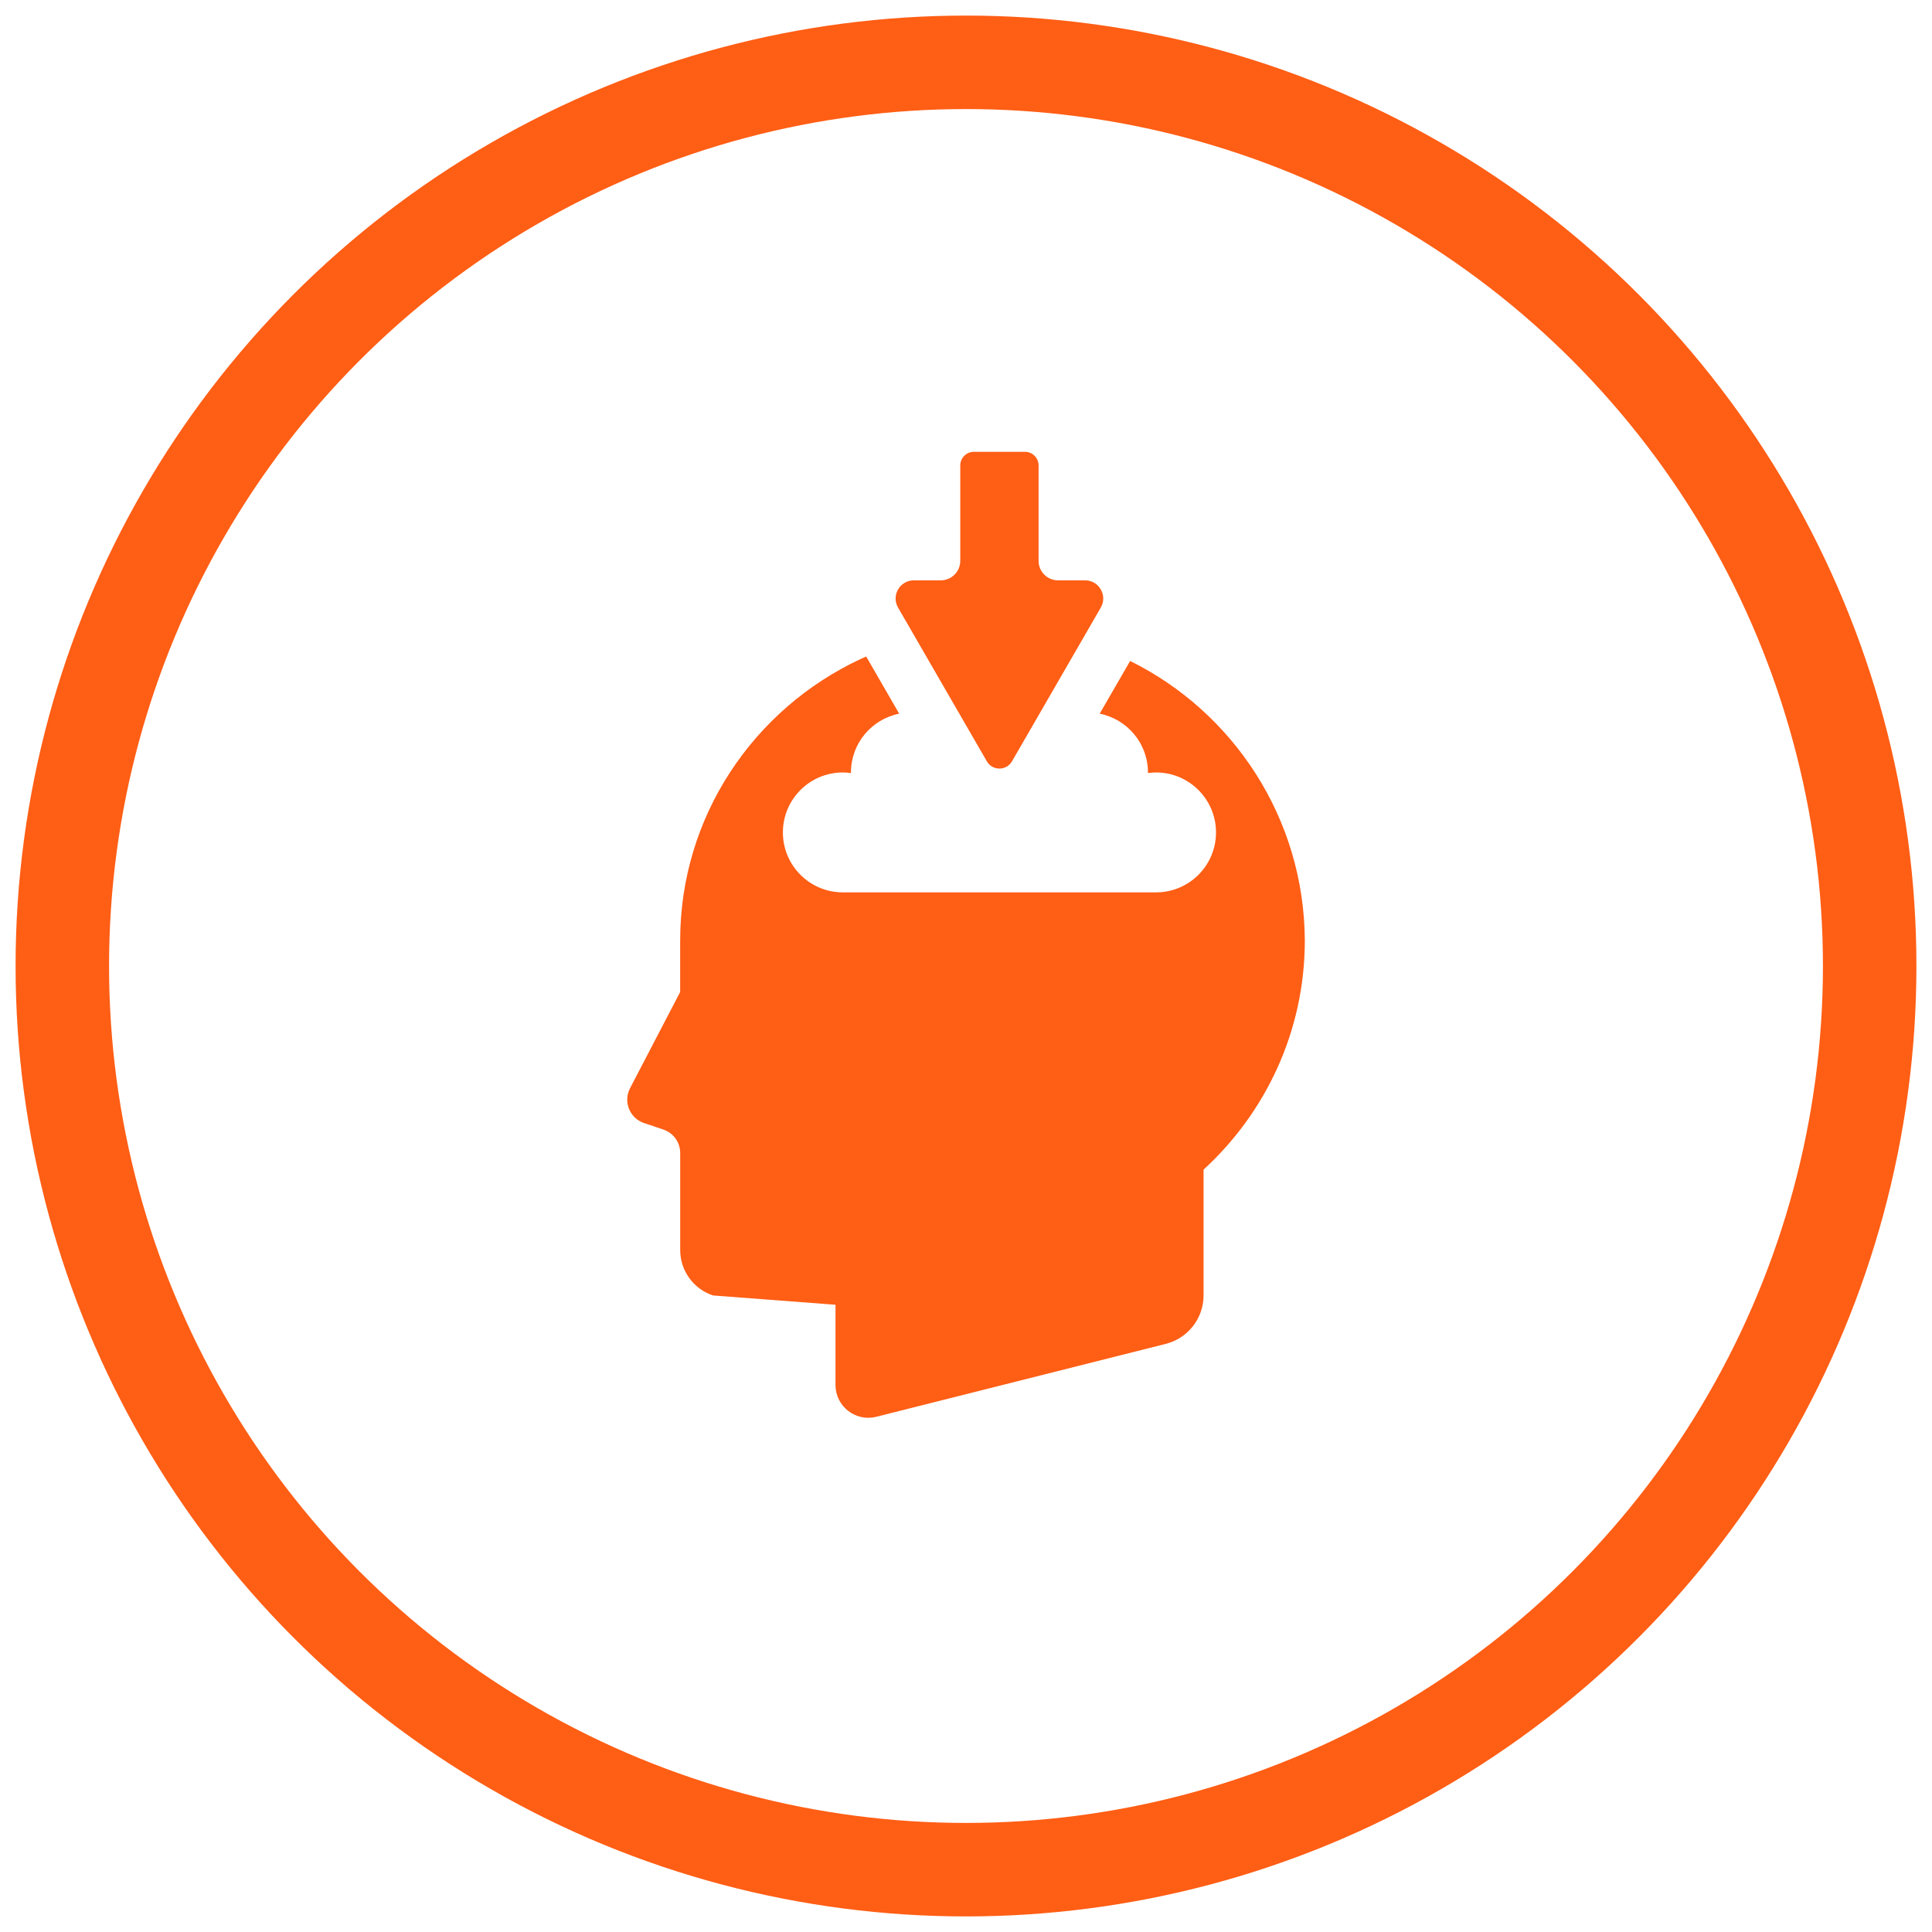
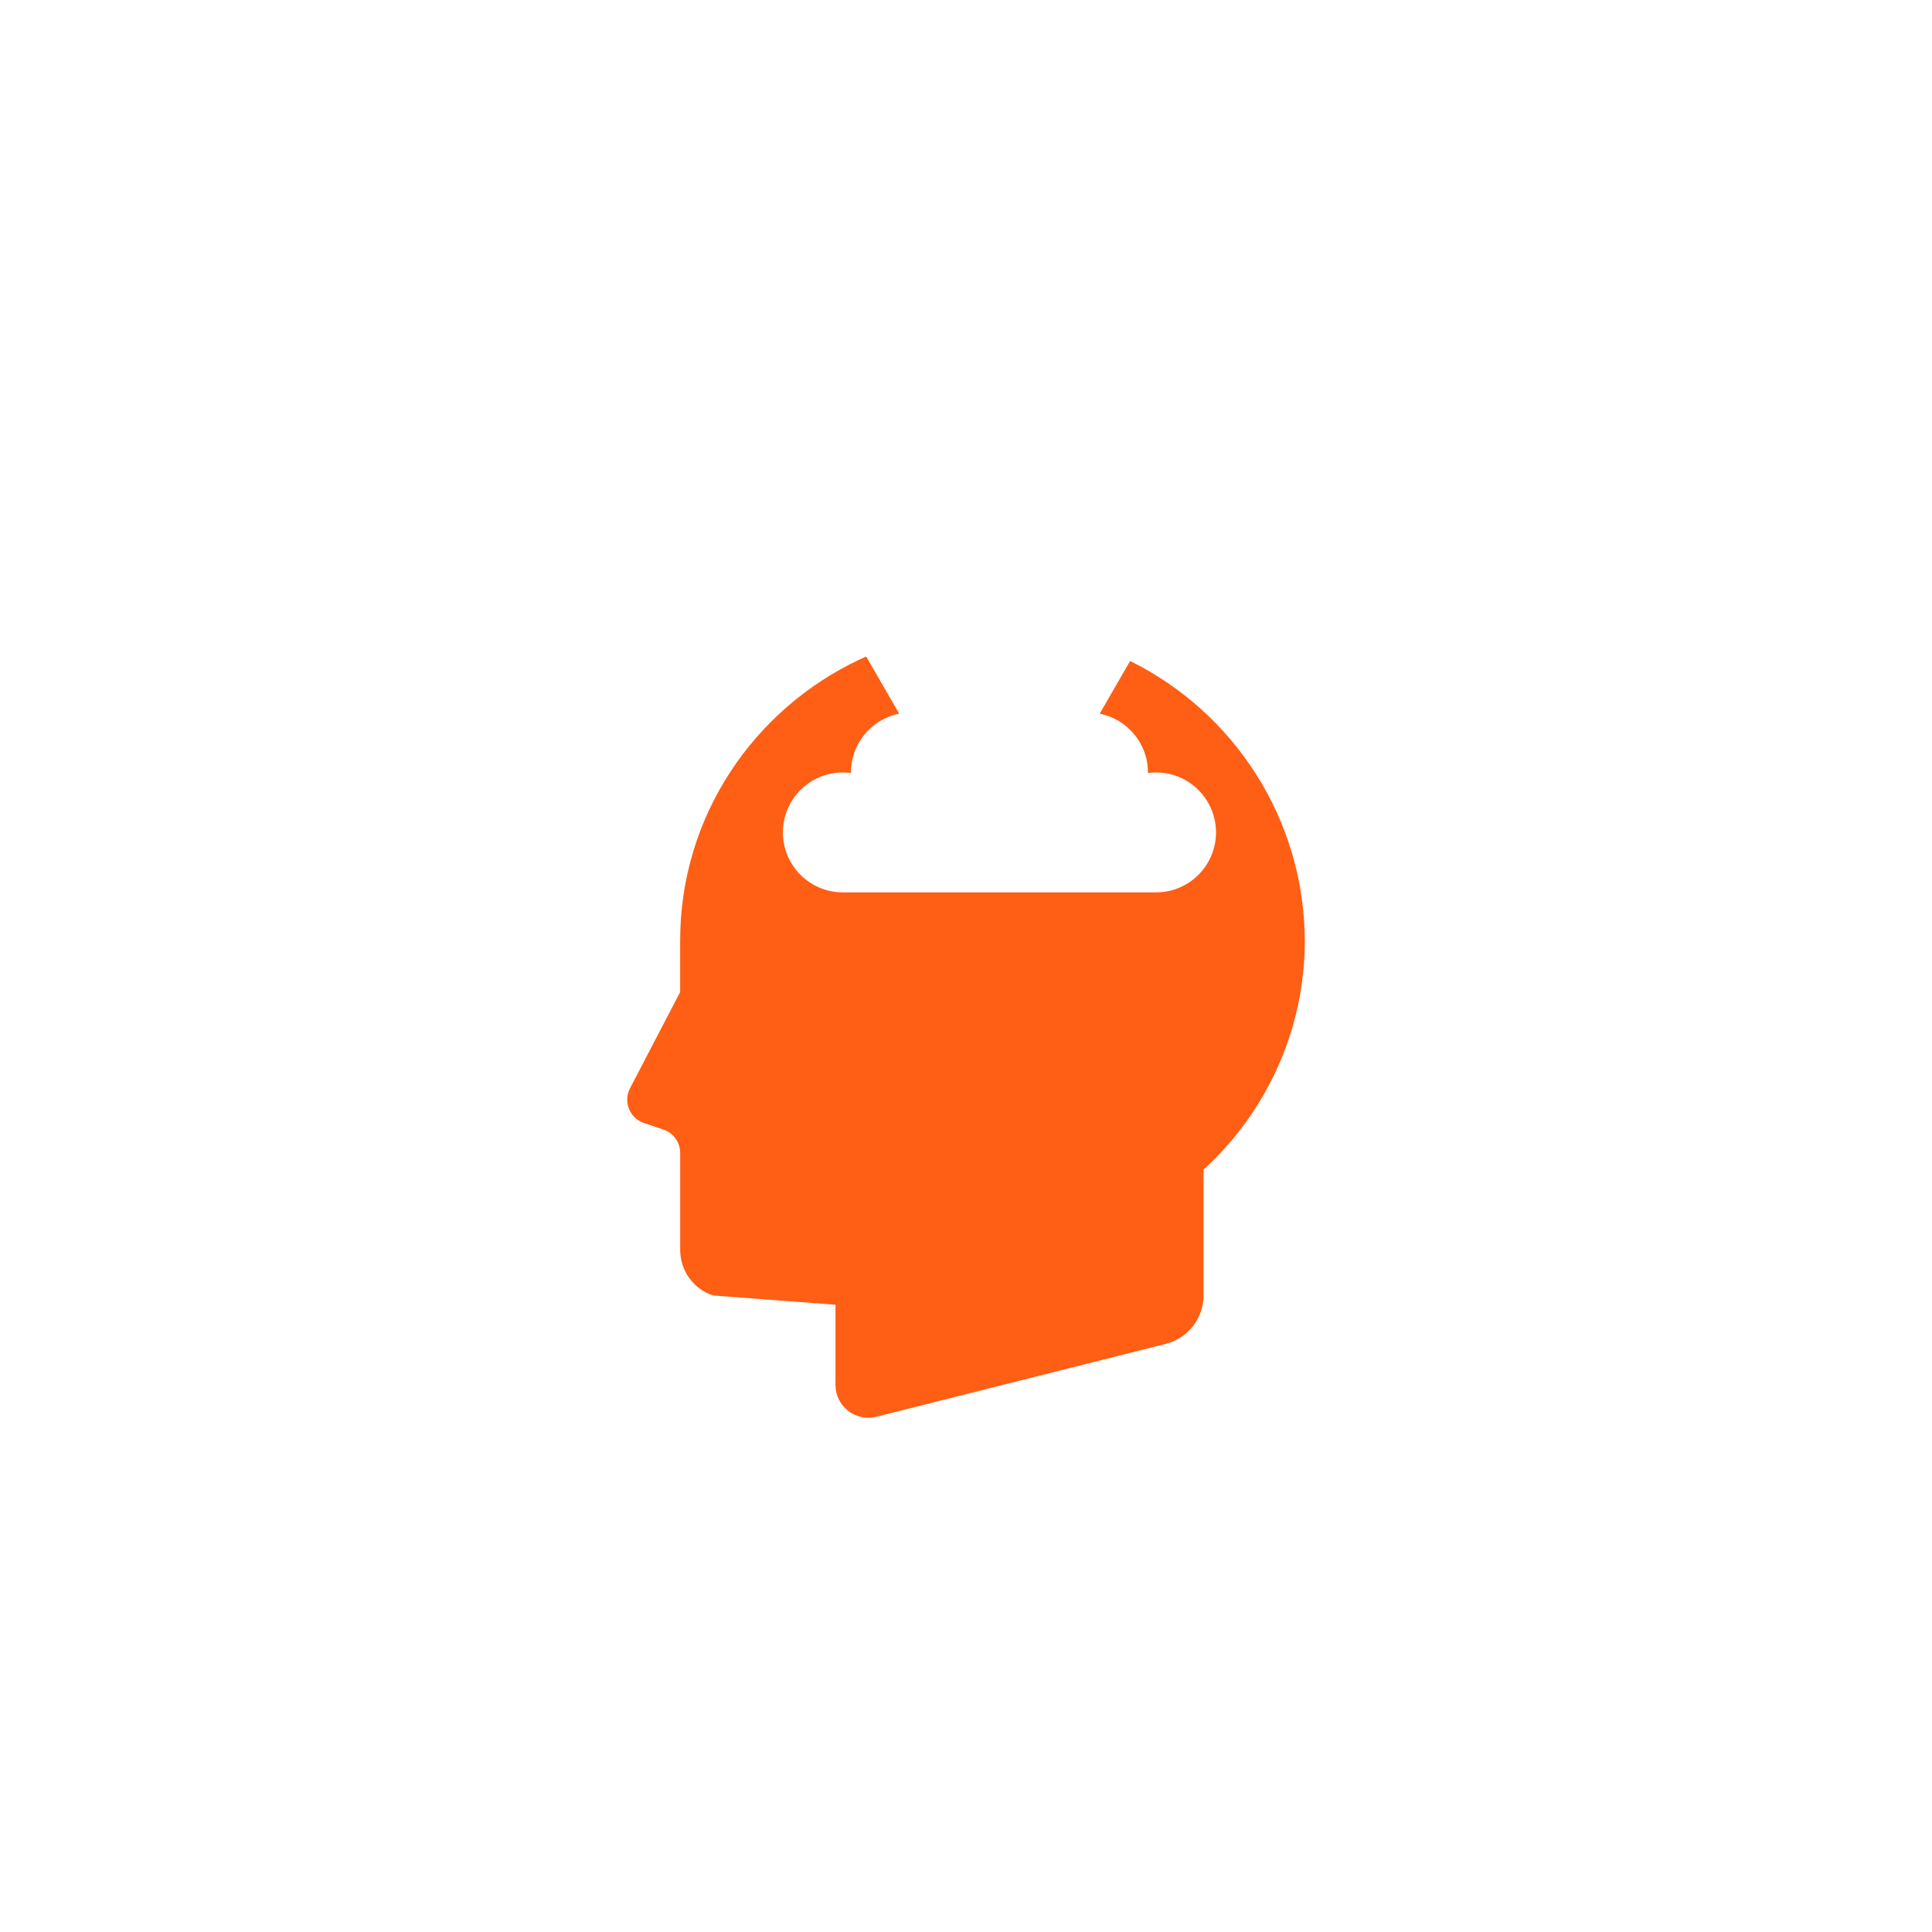
<svg xmlns="http://www.w3.org/2000/svg" version="1.1" id="Layer_1" x="0px" y="0px" width="62px" height="62px" viewBox="0 0 62 62" enable-background="new 0 0 62 62" xml:space="preserve">
  <g>
-     <circle fill="none" stroke="#FF5E15" stroke-width="3" stroke-miterlimit="10" cx="31" cy="31" r="29" />
    <g>
      <g>
        <g>
          <path fill="#FF5E15" d="M36.267,21.212l-0.977,1.691c0.883,0.175,1.549,0.952,1.549,1.886c0,0.007-0.001,0.013-0.001,0.02      c0.085-0.012,0.172-0.02,0.26-0.02c1.062,0,1.925,0.861,1.925,1.924s-0.862,1.924-1.925,1.924s-8.986,0-10.049,0      c-1.063,0-1.925-0.861-1.925-1.924s0.862-1.924,1.925-1.924c0.088,0,0.174,0.008,0.26,0.02c0-0.007-0.001-0.013-0.001-0.02      c0-0.934,0.666-1.711,1.548-1.886l-1.059-1.835c-0.062,0.029-0.125,0.055-0.187,0.084c-3.415,1.597-5.783,5.039-5.783,9.031      v1.322v0.33l-1.608,3.087c-0.226,0.433-0.012,0.964,0.451,1.119l0.617,0.207c0.323,0.109,0.541,0.411,0.541,0.752v3.114      c0,0.663,0.425,1.251,1.054,1.459l3.93,0.298v2.574c0,0.686,0.644,1.188,1.309,1.021l9.288-2.339      c0.715-0.18,1.215-0.822,1.215-1.559v-4.034c1.983-1.816,3.249-4.433,3.249-7.352C41.853,26.253,39.573,22.843,36.267,21.212z" />
        </g>
        <g>
-           <path fill="#FF5E15" d="M31.668,24.43c0.09,0.156,0.247,0.234,0.404,0.234s0.315-0.078,0.405-0.234l2.848-4.931      c0.225-0.389-0.056-0.875-0.505-0.875h-0.865c-0.346,0-0.626-0.281-0.626-0.627v-3.061c0-0.241-0.195-0.437-0.437-0.437h-1.64      c-0.241,0-0.436,0.196-0.436,0.437v3.061c0,0.346-0.28,0.627-0.626,0.627h-0.865c-0.449,0-0.729,0.485-0.505,0.875L31.668,24.43      z" />
-         </g>
+           </g>
      </g>
    </g>
  </g>
</svg>